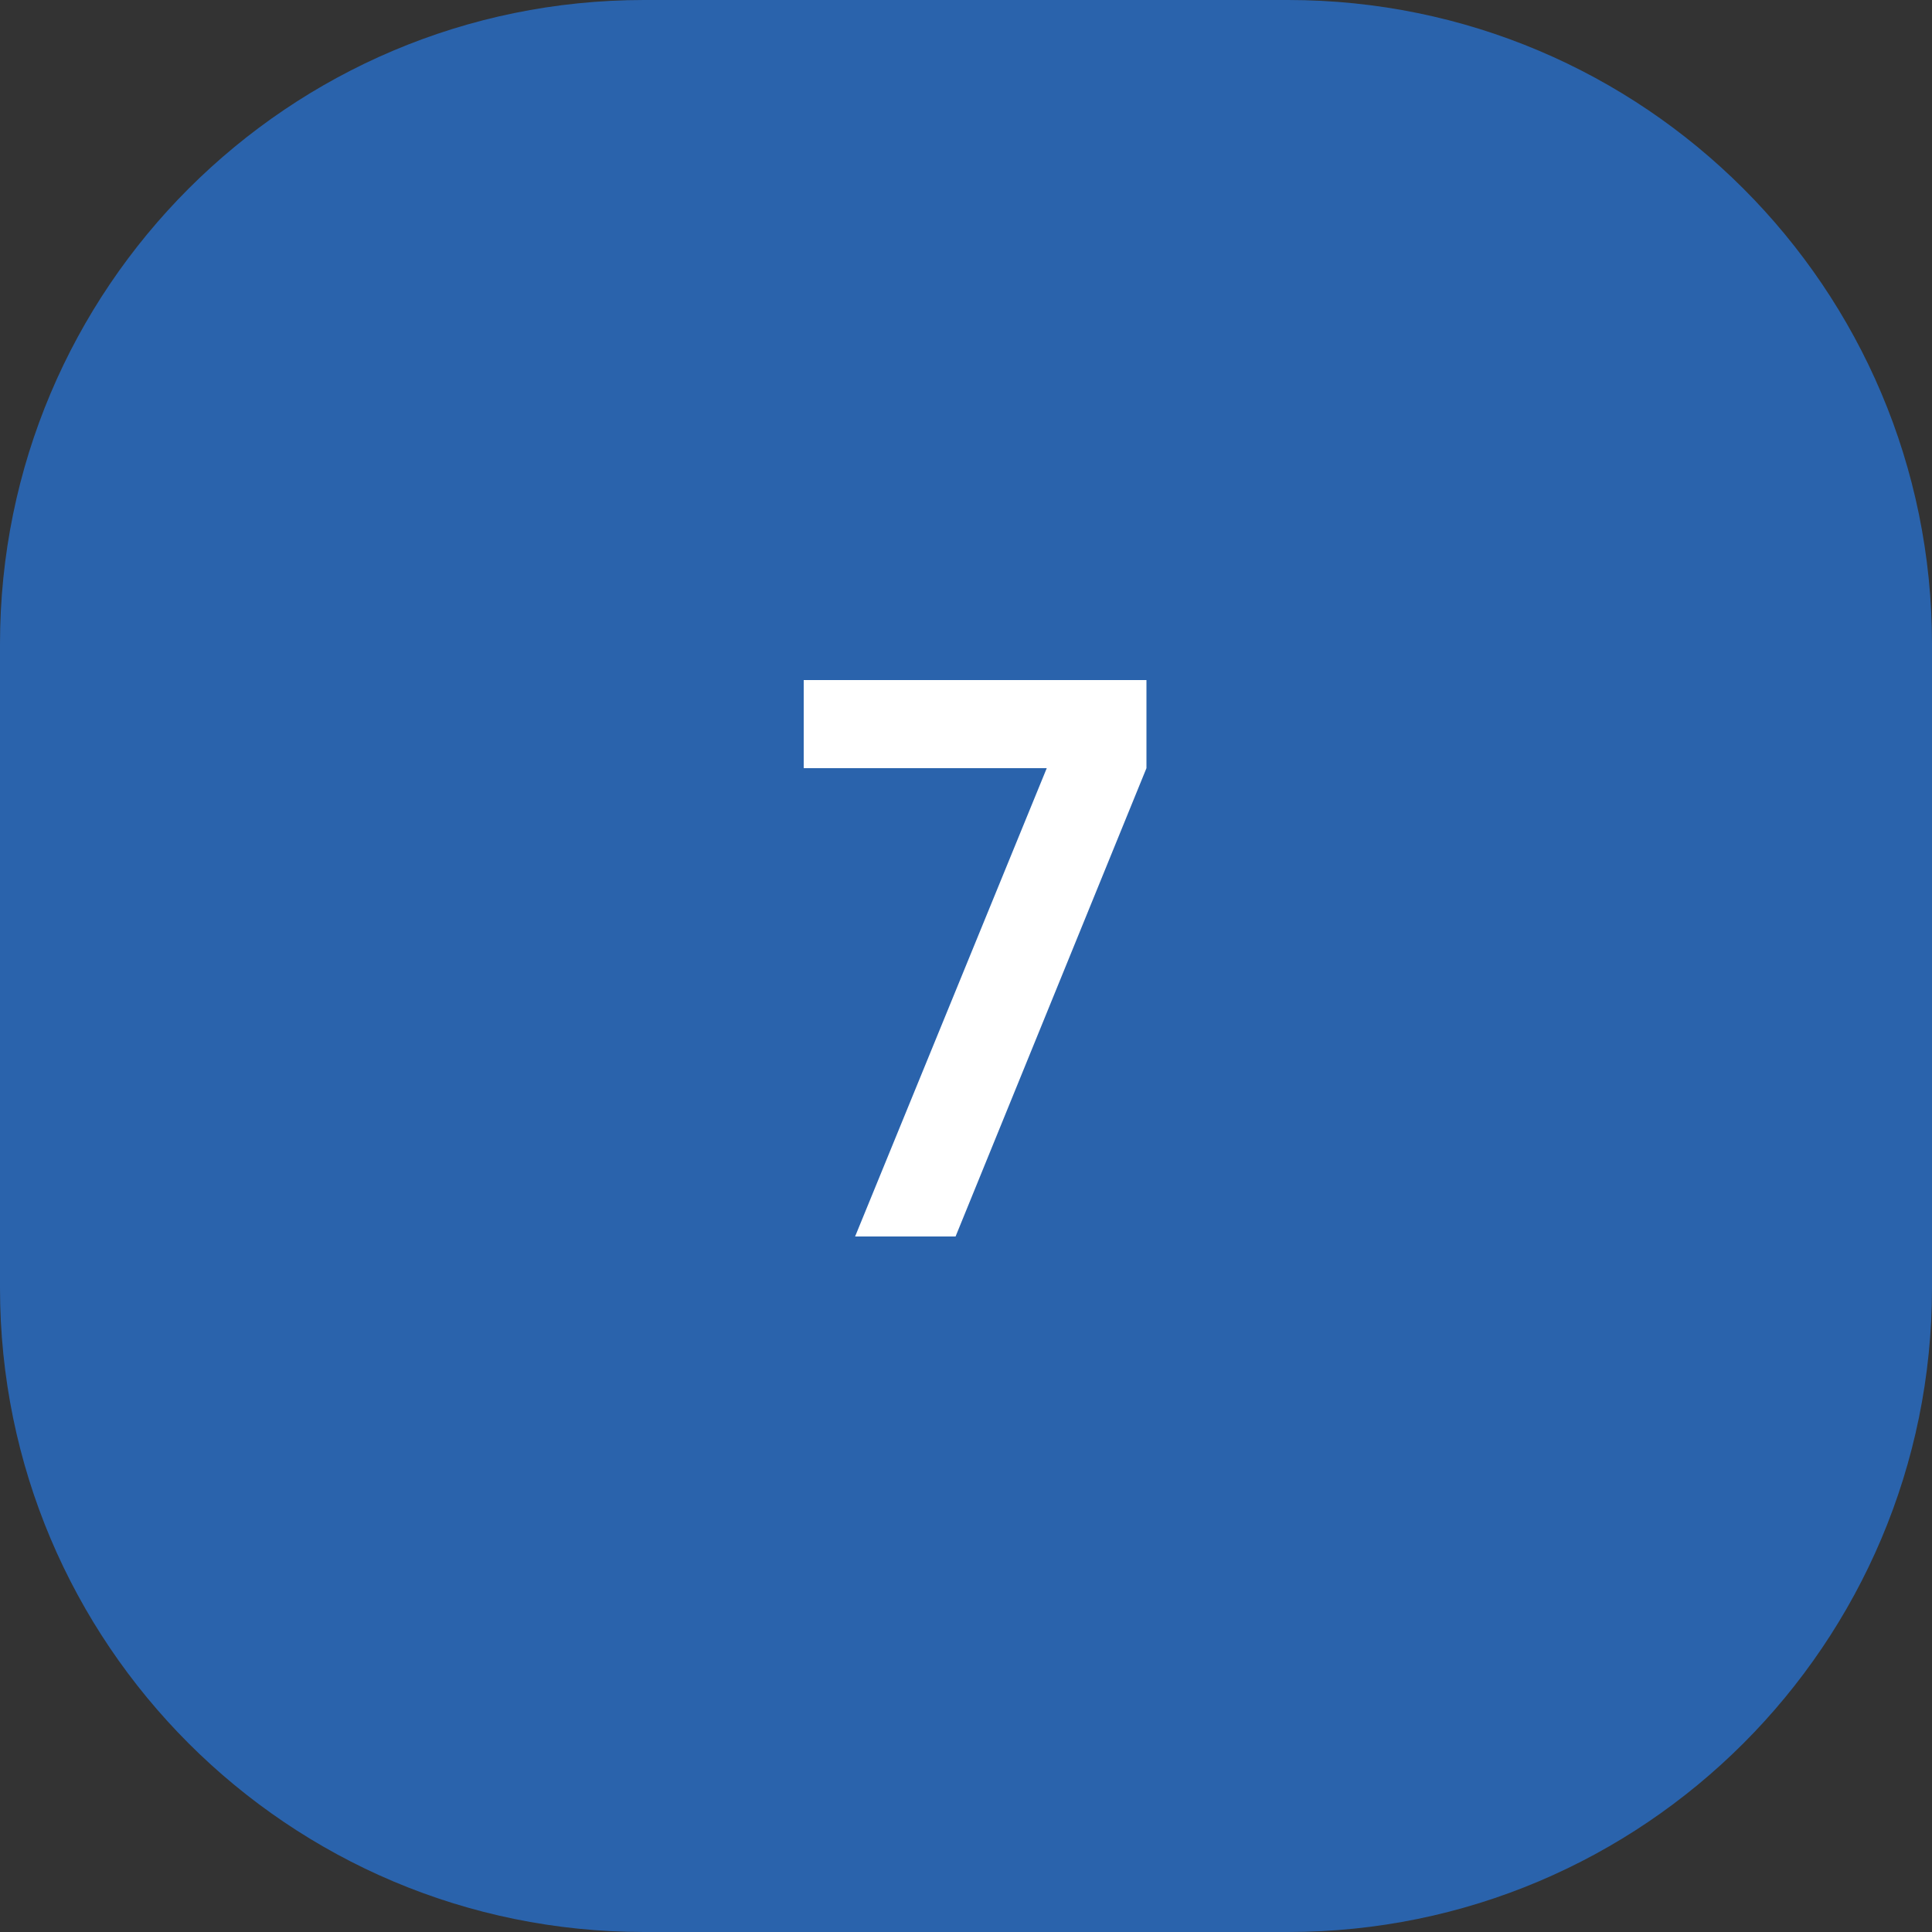
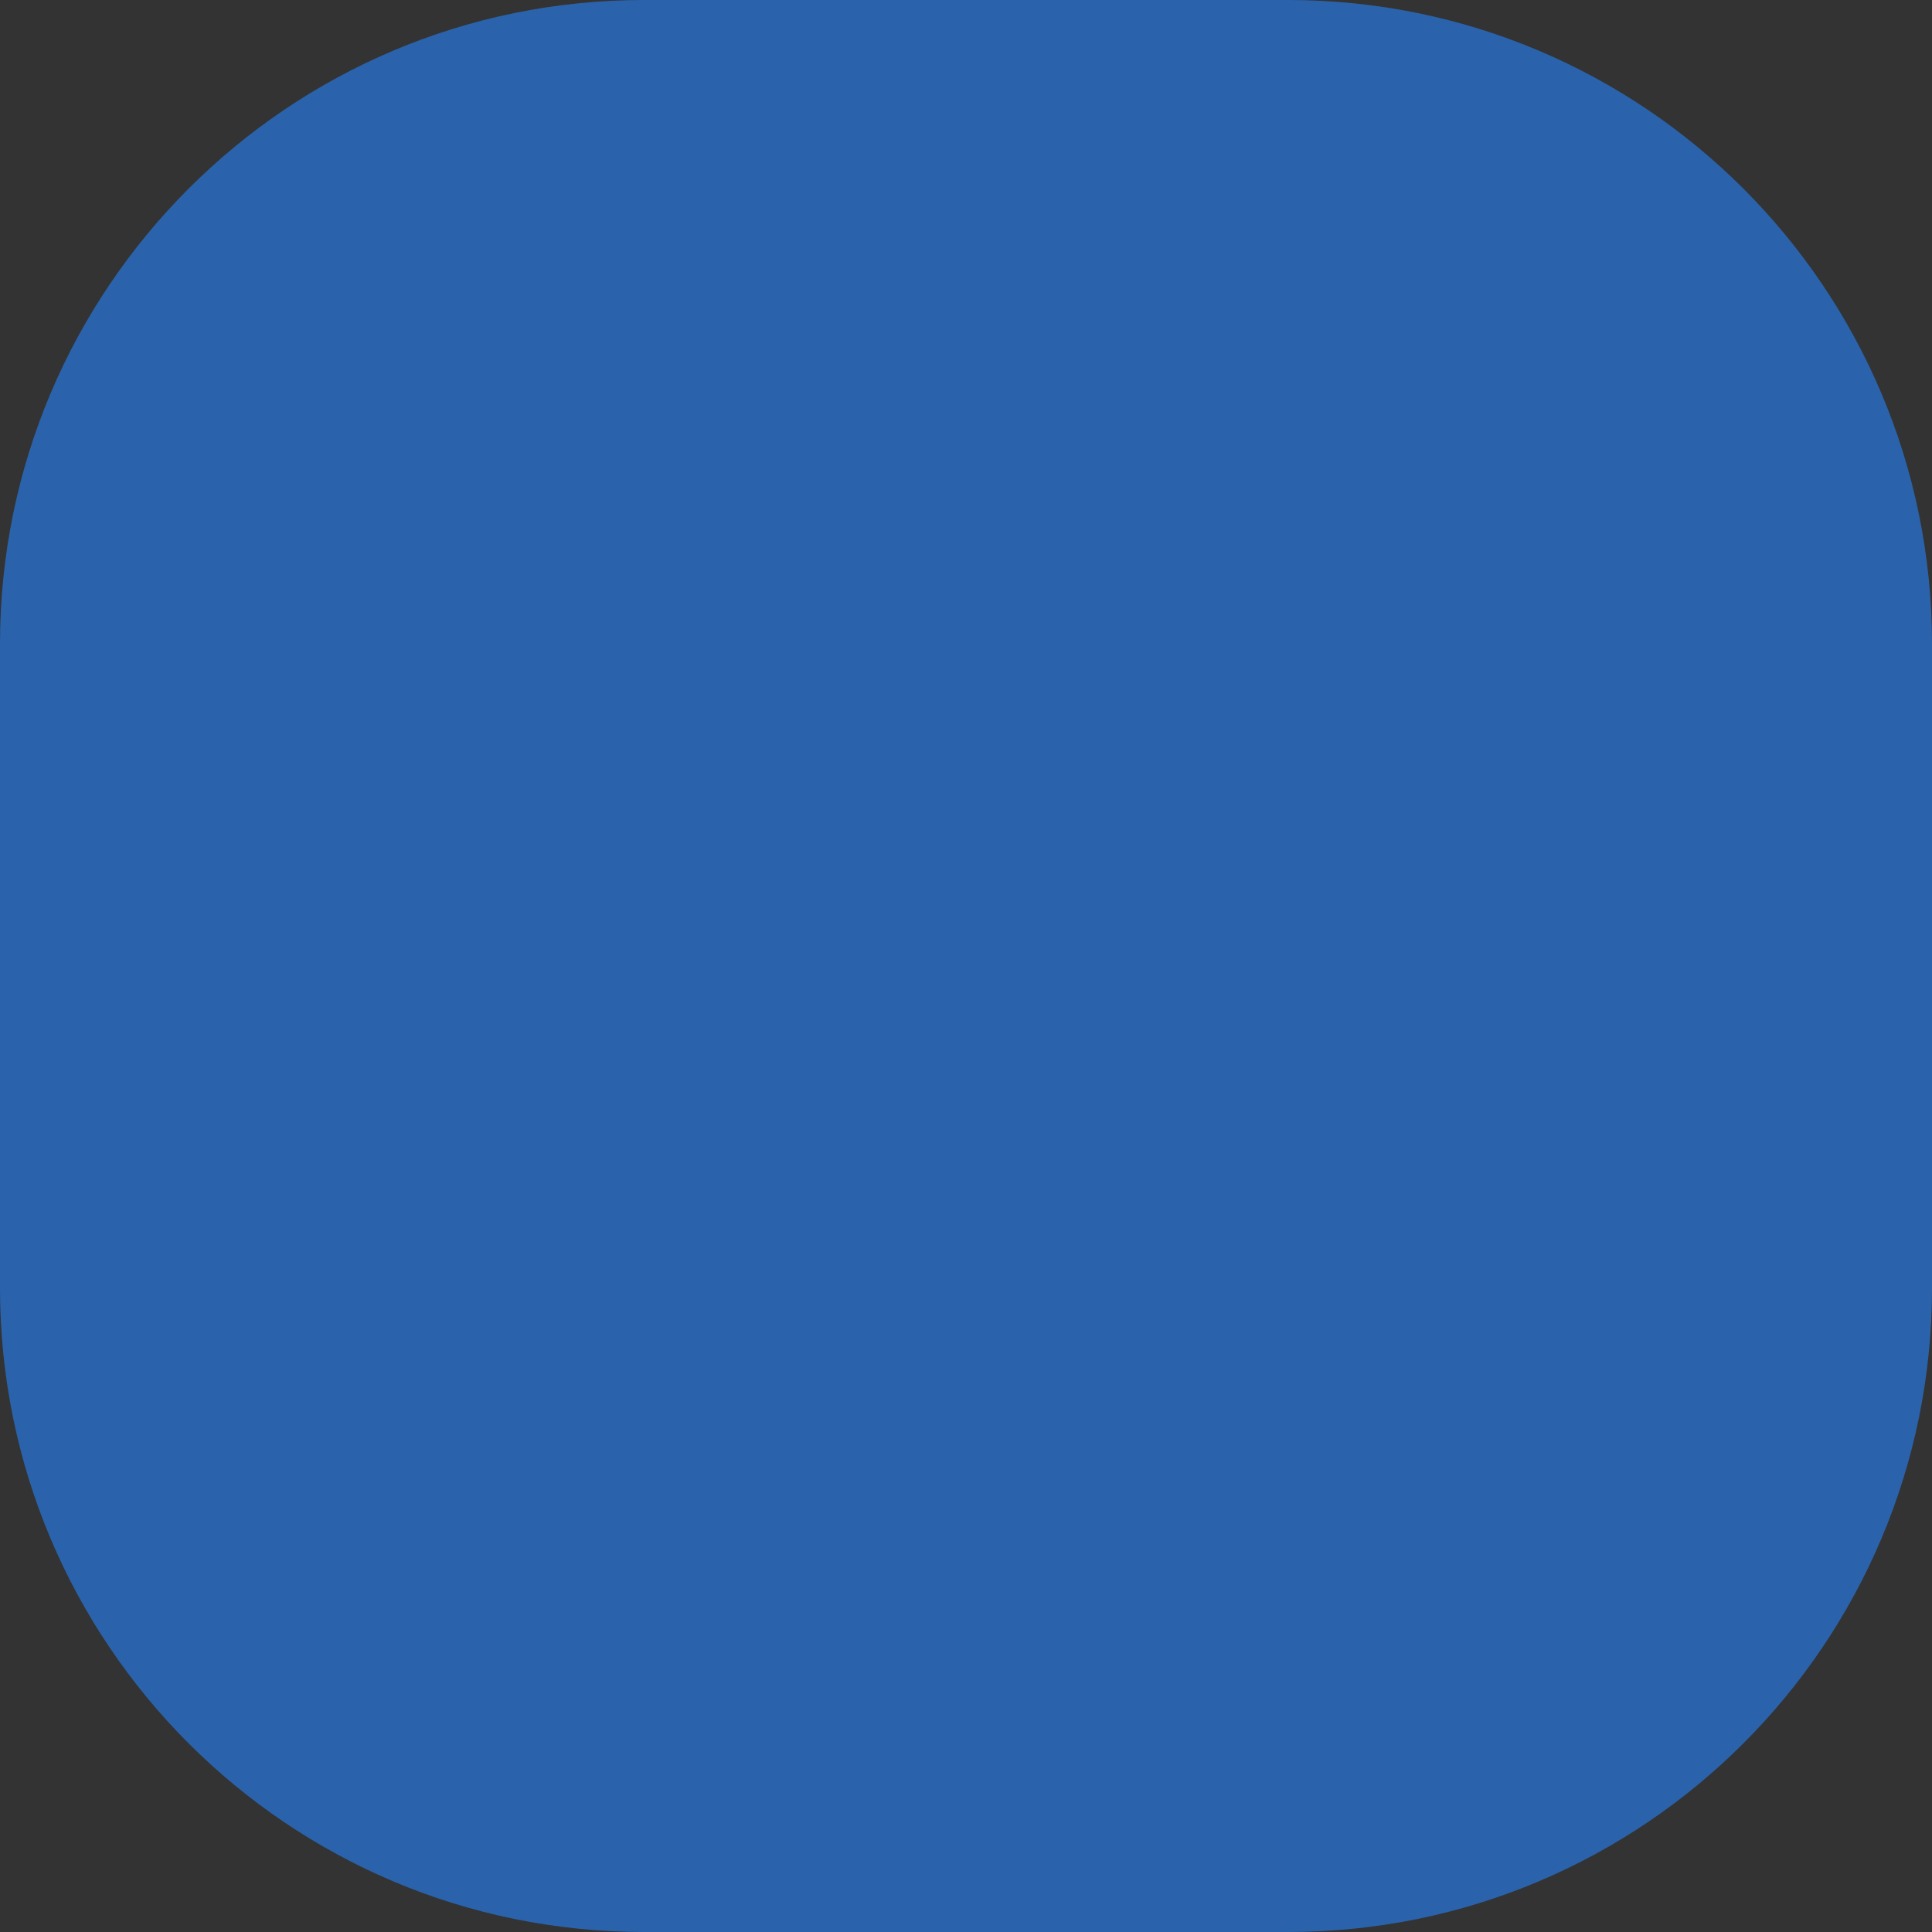
<svg xmlns="http://www.w3.org/2000/svg" width="25" height="25" viewBox="0 0 25 25" fill="none">
  <rect x="0" y="0" width="25" height="25" fill="#333333" stroke="none" />
  <path d="M16.667 0H8.333C3.731 0 0 3.731 0 8.333V16.667C0 21.269 3.731 25 8.333 25H16.667C21.269 25 25 21.269 25 16.667V8.333C25 3.731 21.269 0 16.667 0Z" fill="#2A63AC" />
-   <path d="M11.065 16L13.545 9.94H10.4V8.8H14.835V9.94L12.365 16H11.065Z" fill="white" />
</svg>